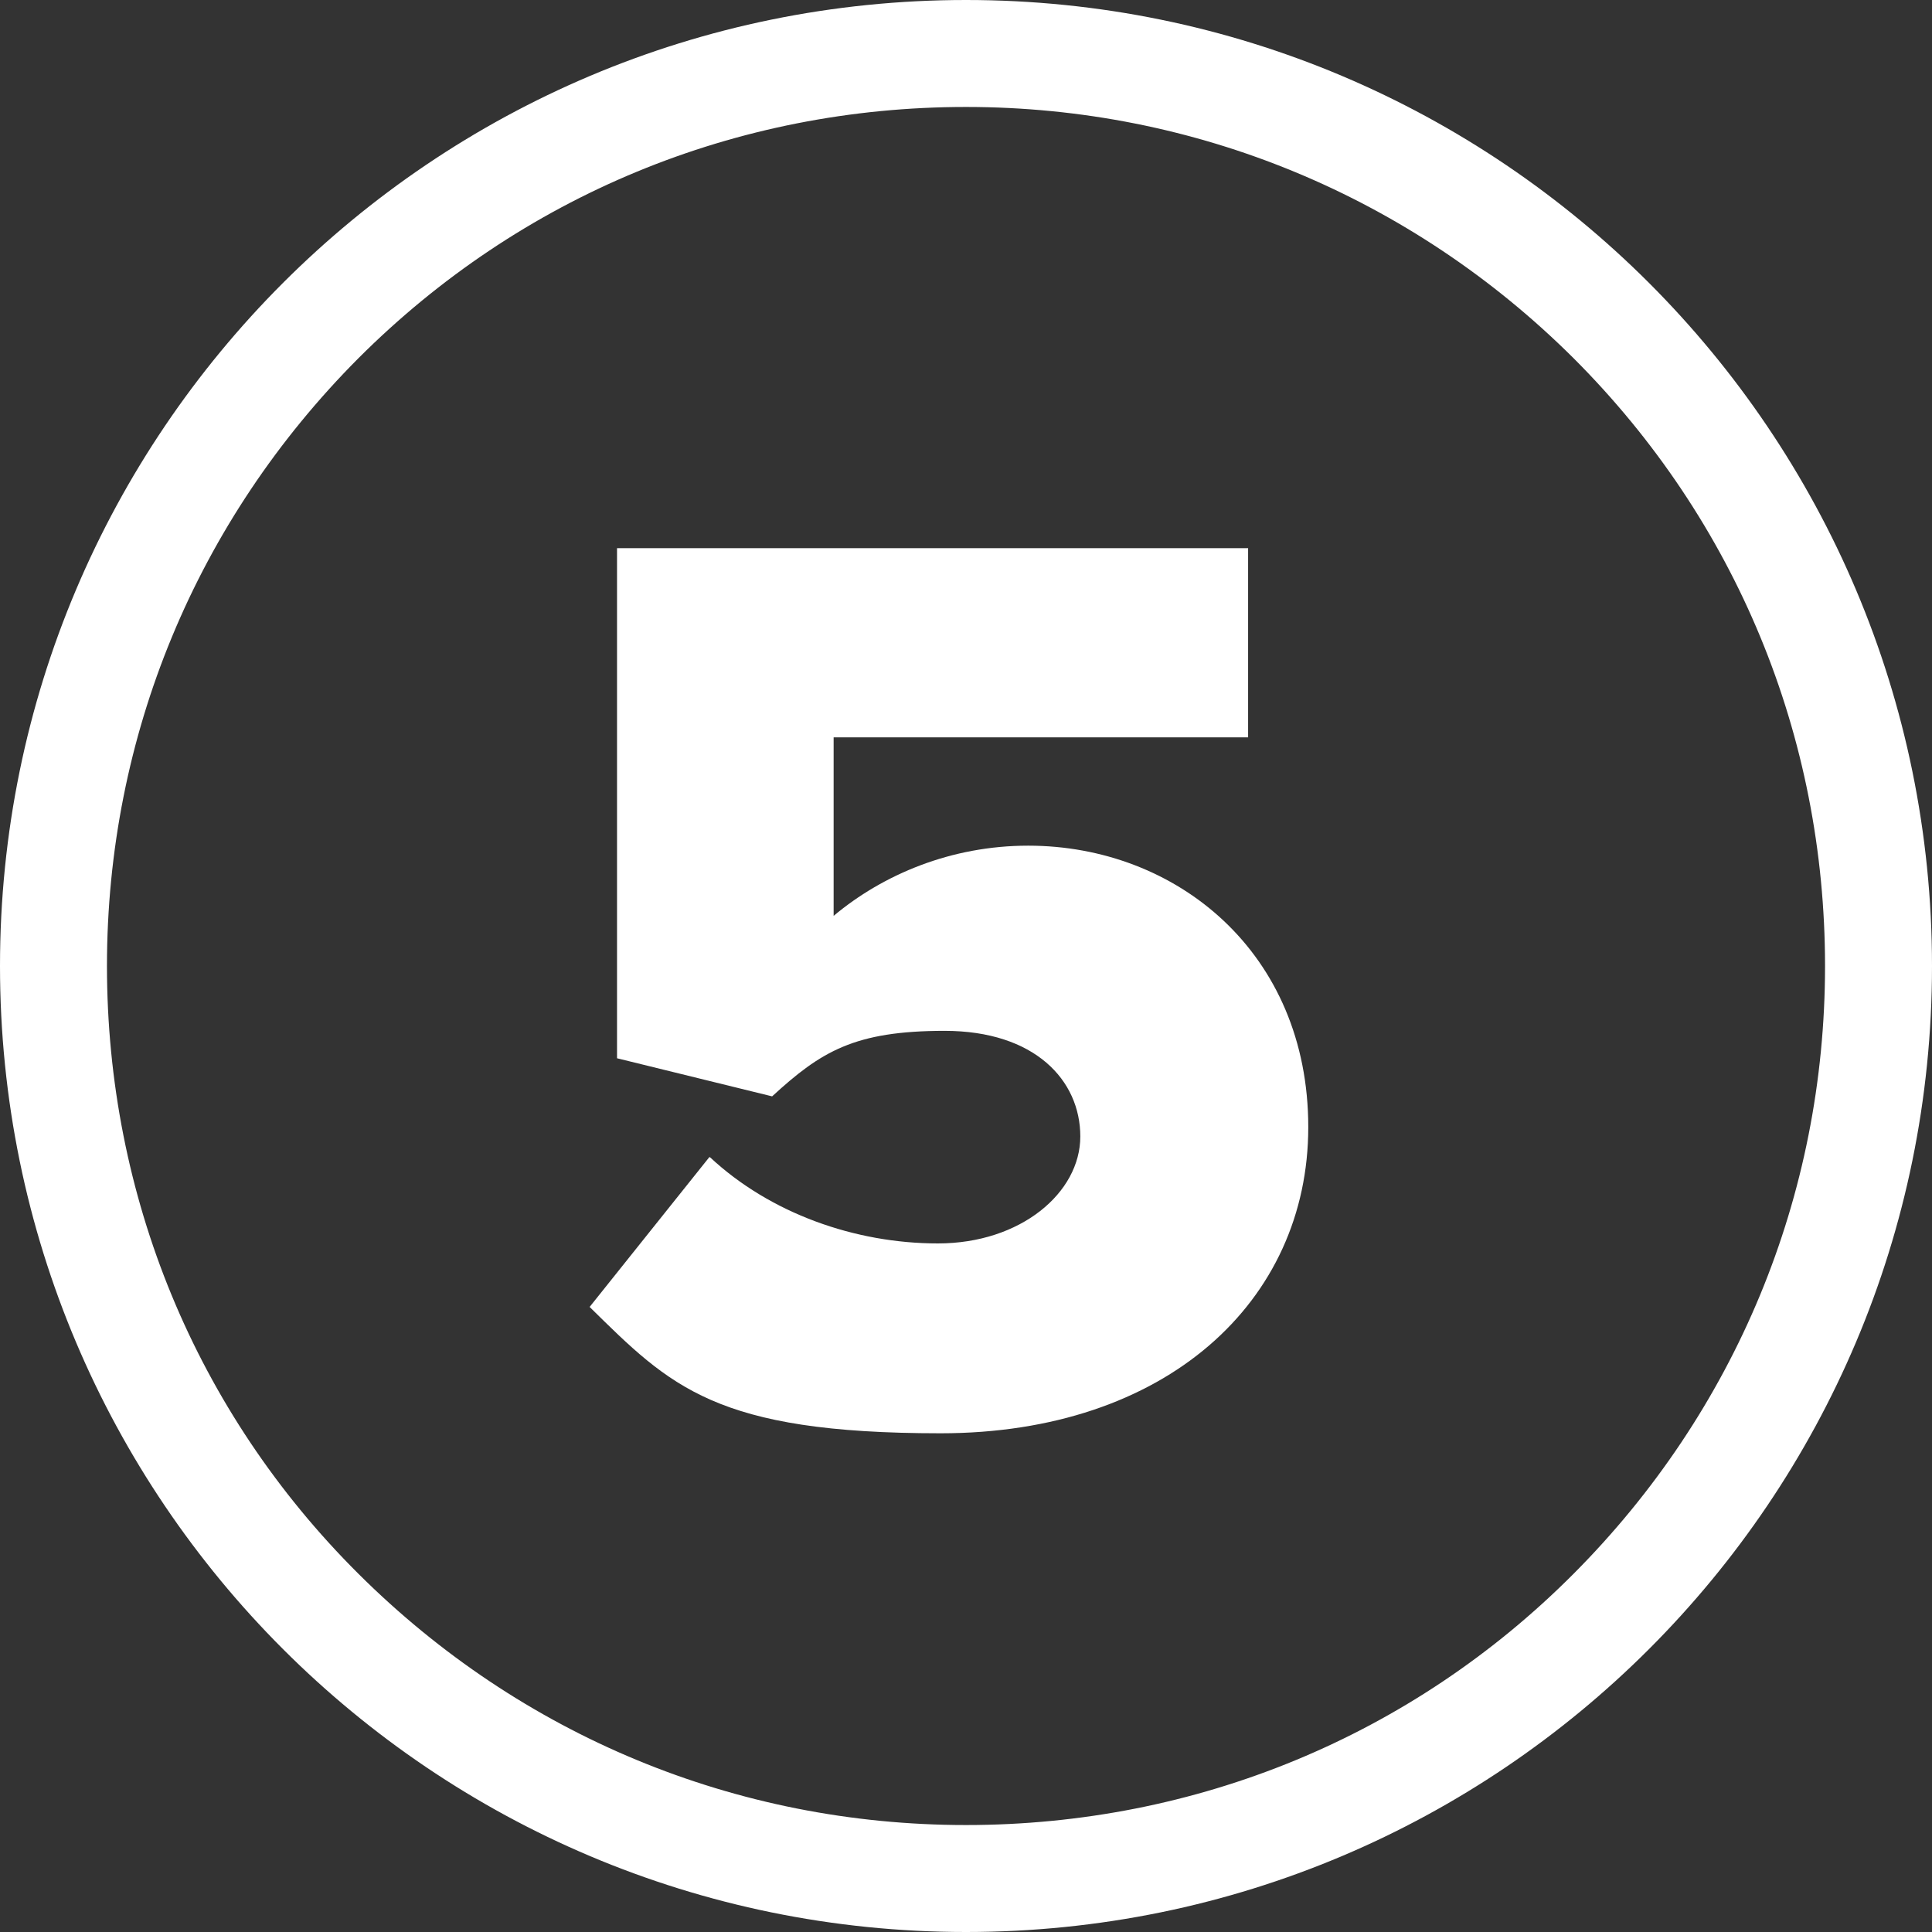
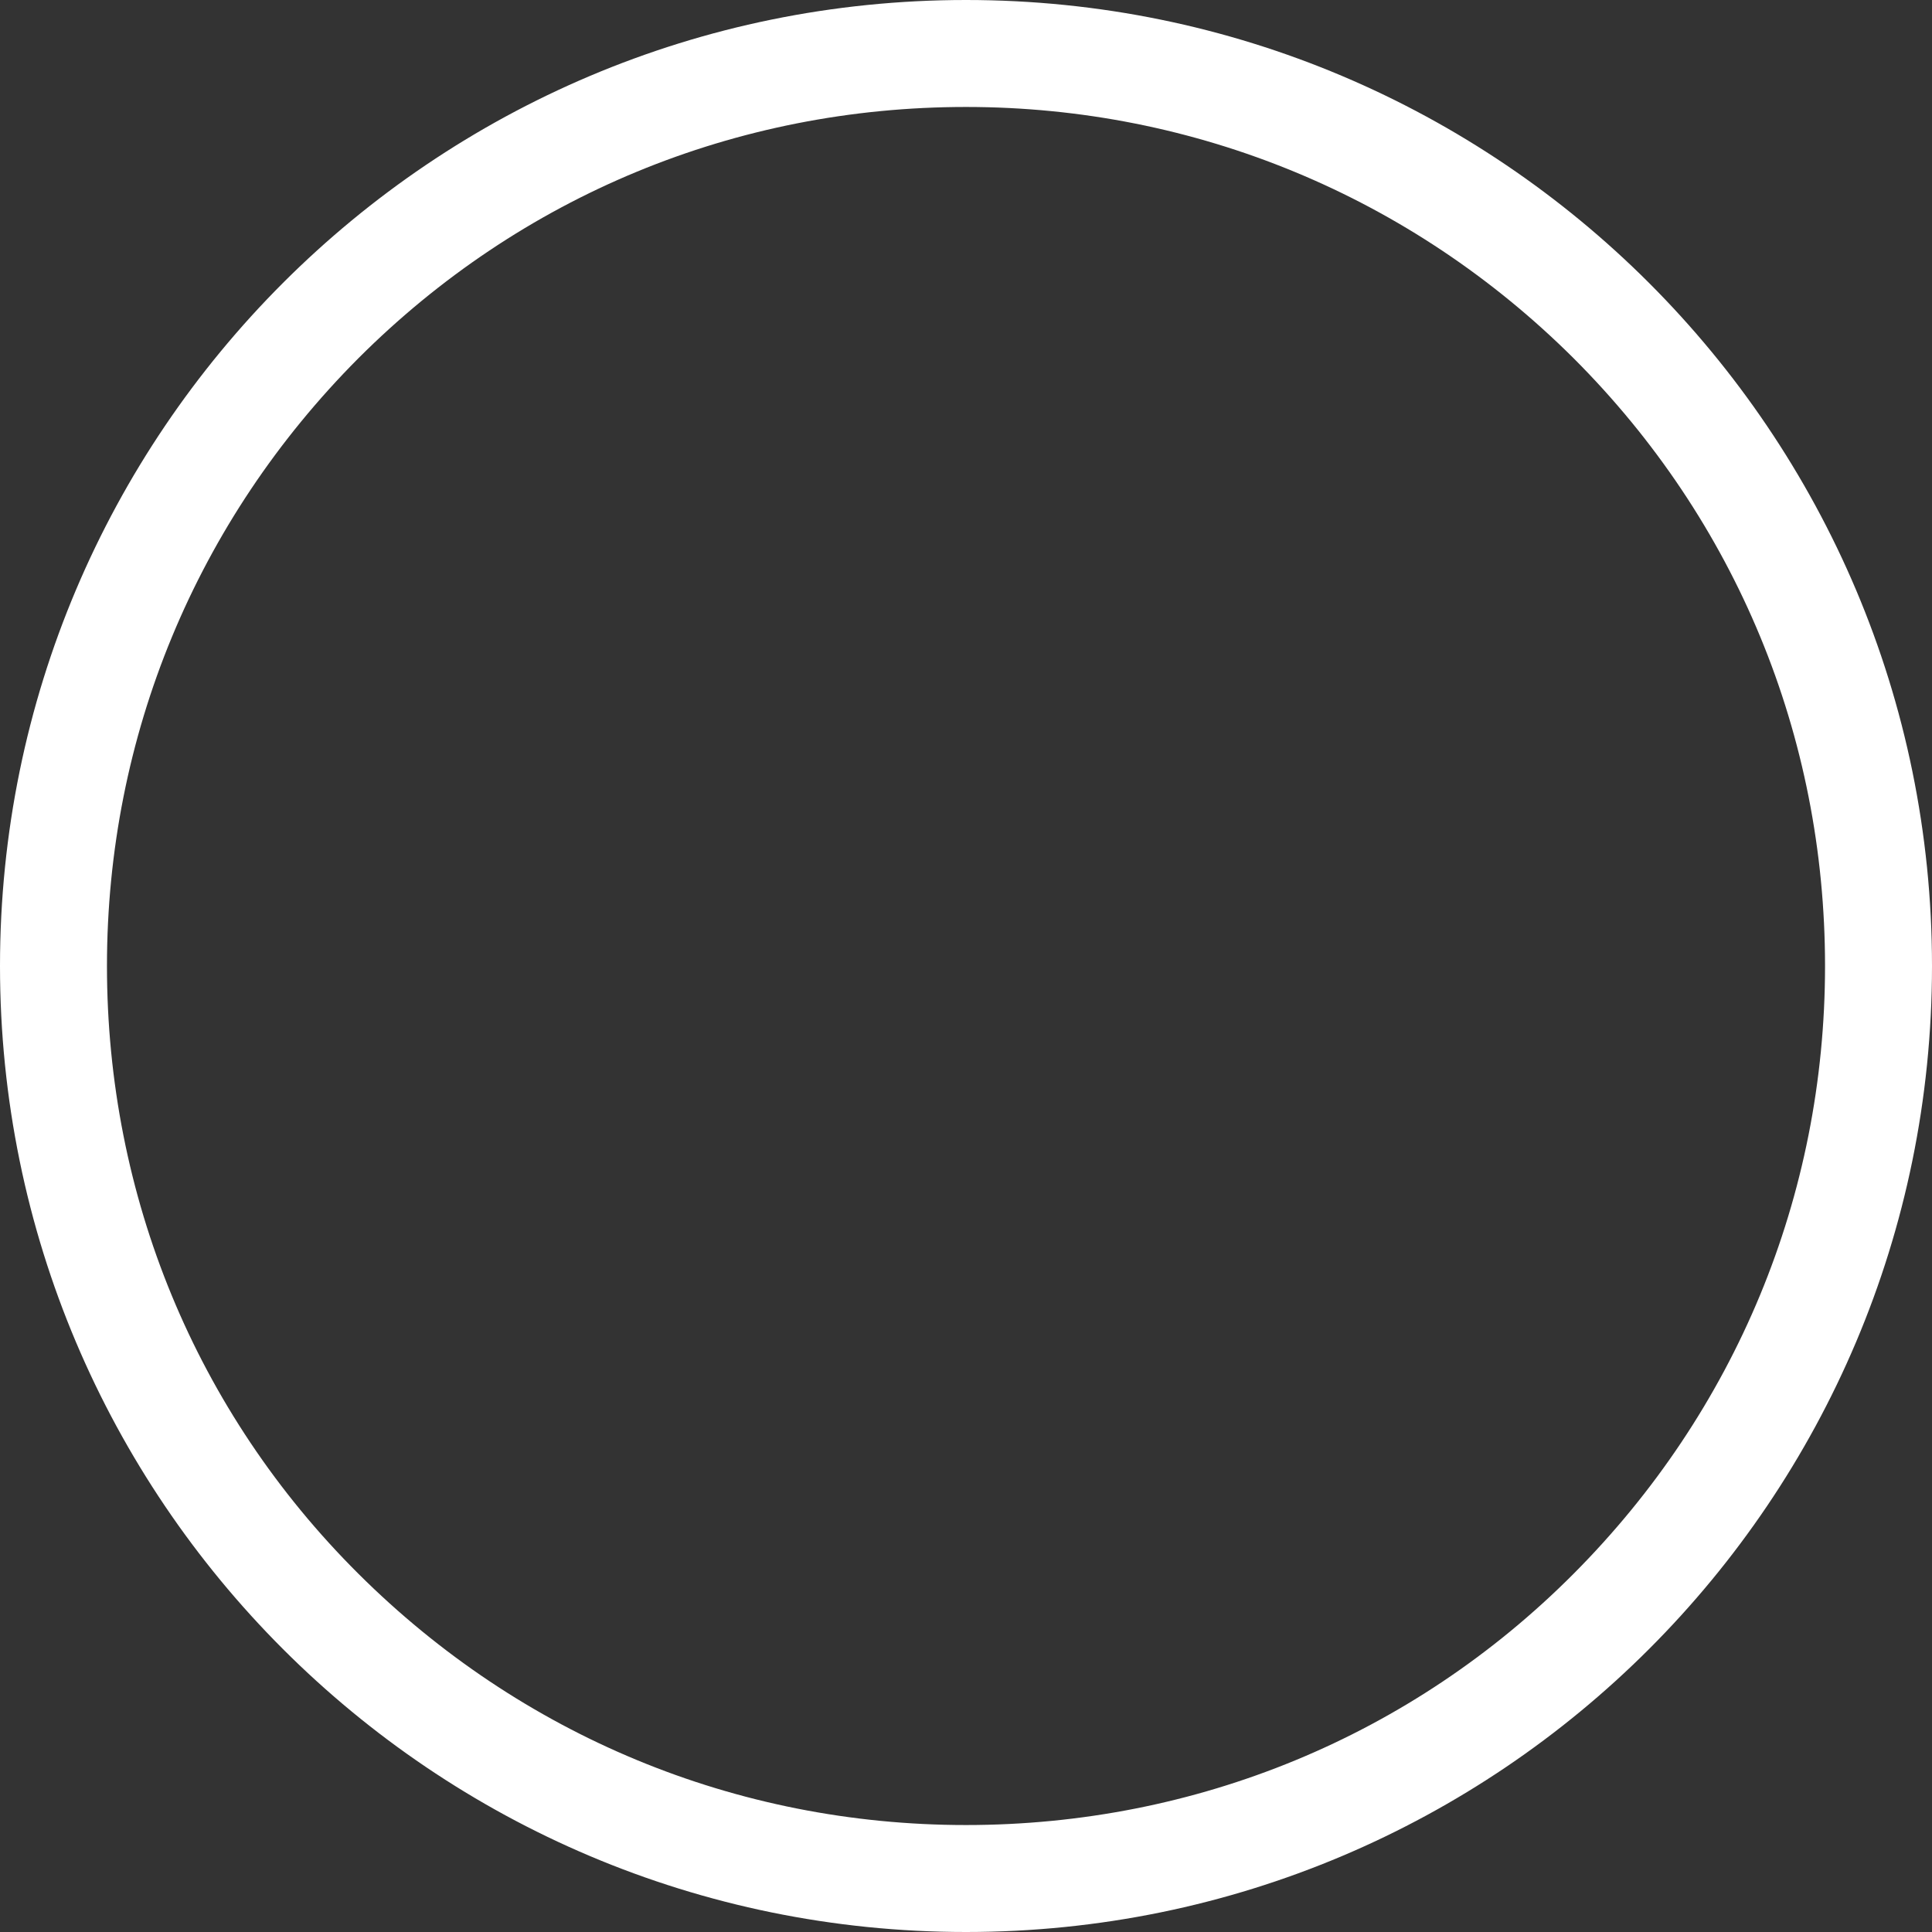
<svg xmlns="http://www.w3.org/2000/svg" width="289" height="289" viewBox="0 0 289 289" fill="none">
  <rect x="0" y="0" width="289" height="289" fill="#333333" stroke="none" />
  <g clip-path="url(#clip0_951_565)">
    <path d="M144.5 16C178.8 16 211.1 29.4 235.4 53.6C259.7 77.9 273 110.1 273 144.5C273 178.9 259.6 211.1 235.4 235.4C211.2 259.7 178.9 273 144.5 273C110.1 273 77.9 259.6 53.6 235.4C29.3 211.2 16 178.9 16 144.5C16 110.1 29.4 77.9 53.6 53.6C77.9 29.3 110.1 16 144.5 16ZM144.5 0C64.7 0 0 64.7 0 144.5C0 224.3 64.7 289 144.5 289C224.3 289 289 224.3 289 144.5C289 64.7 224.3 0 144.5 0Z" fill="white" />
-     <path d="M106.199 173.1C115.199 181.5 127.899 186 140.299 186C152.699 186 161.599 178.4 161.599 170C161.599 161.6 154.799 154.2 141.299 154.2C127.799 154.2 122.799 157.3 115.499 164L92.299 158.3V82H186.699V110.3H124.699V137C132.099 130.8 142.299 126.5 153.799 126.5C175.999 126.5 195.699 142.5 195.699 168.6C195.699 194.7 174.399 214.4 140.699 214.4C106.999 214.4 100.299 207.4 88.199 195.5L106.099 173.1H106.199Z" fill="white" />
  </g>
  <defs>
    <clipPath id="clip0_951_565">
      <rect width="289" height="289" fill="white" />
    </clipPath>
  </defs>
</svg>